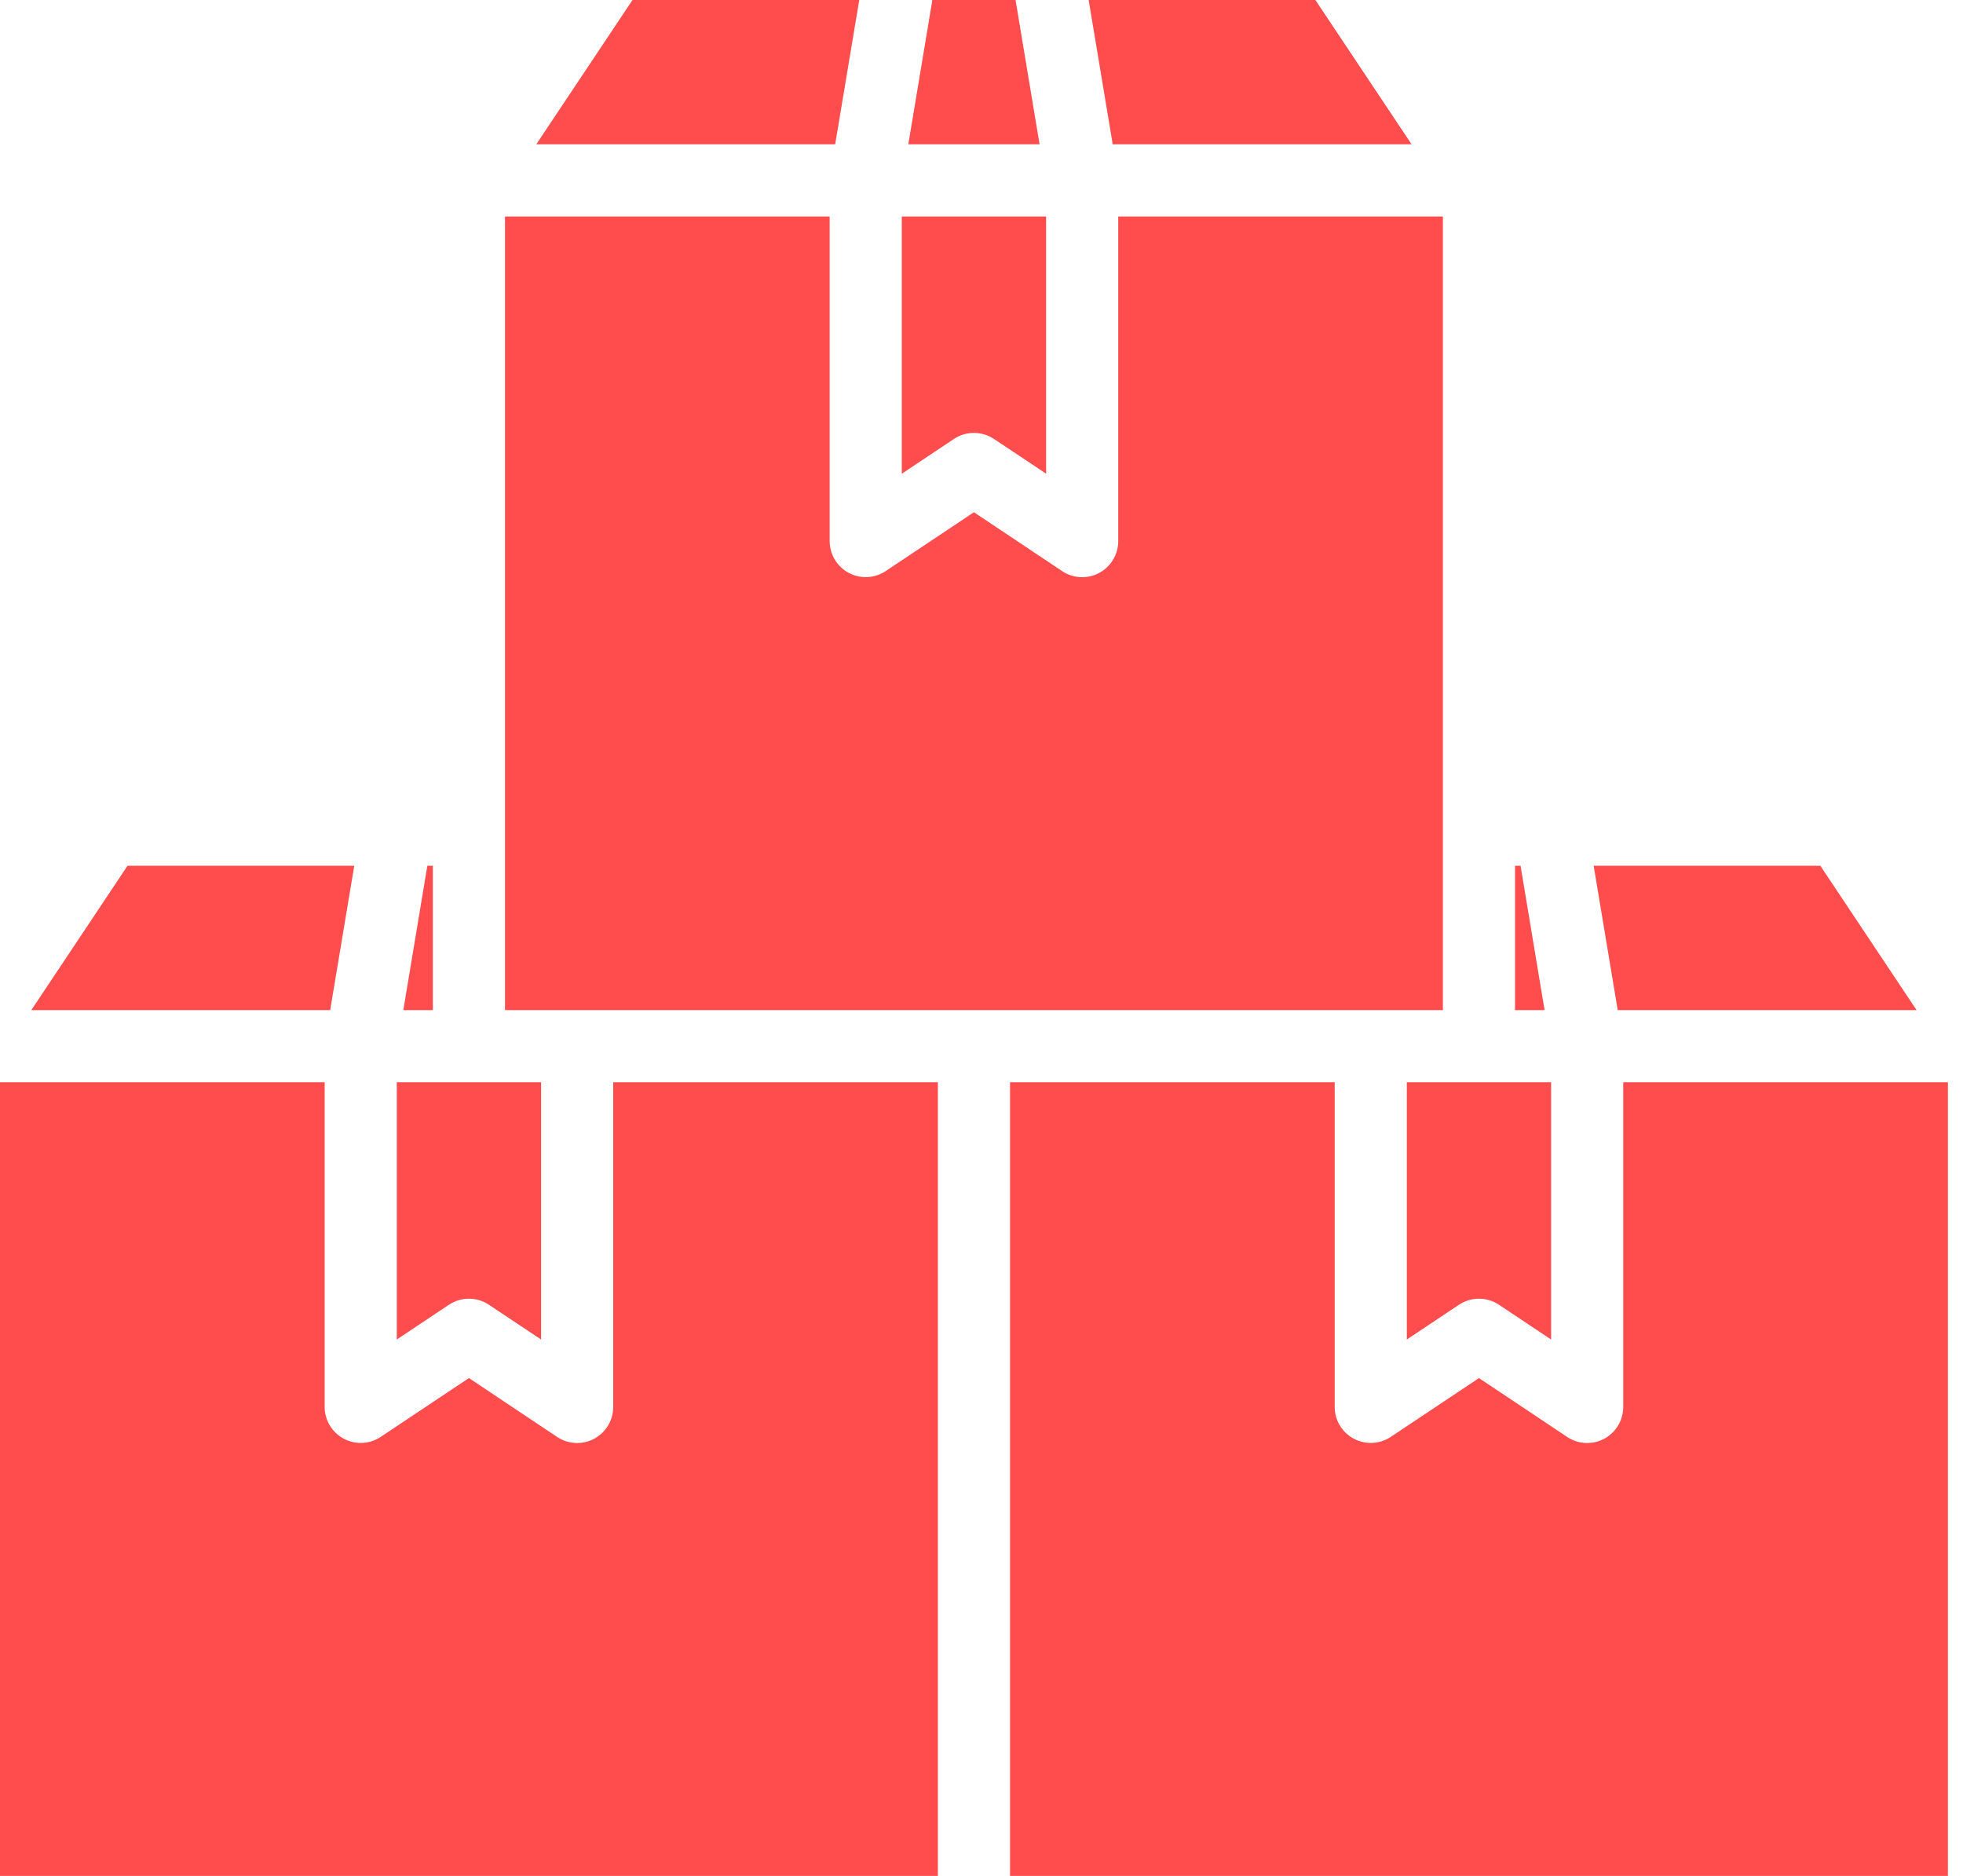
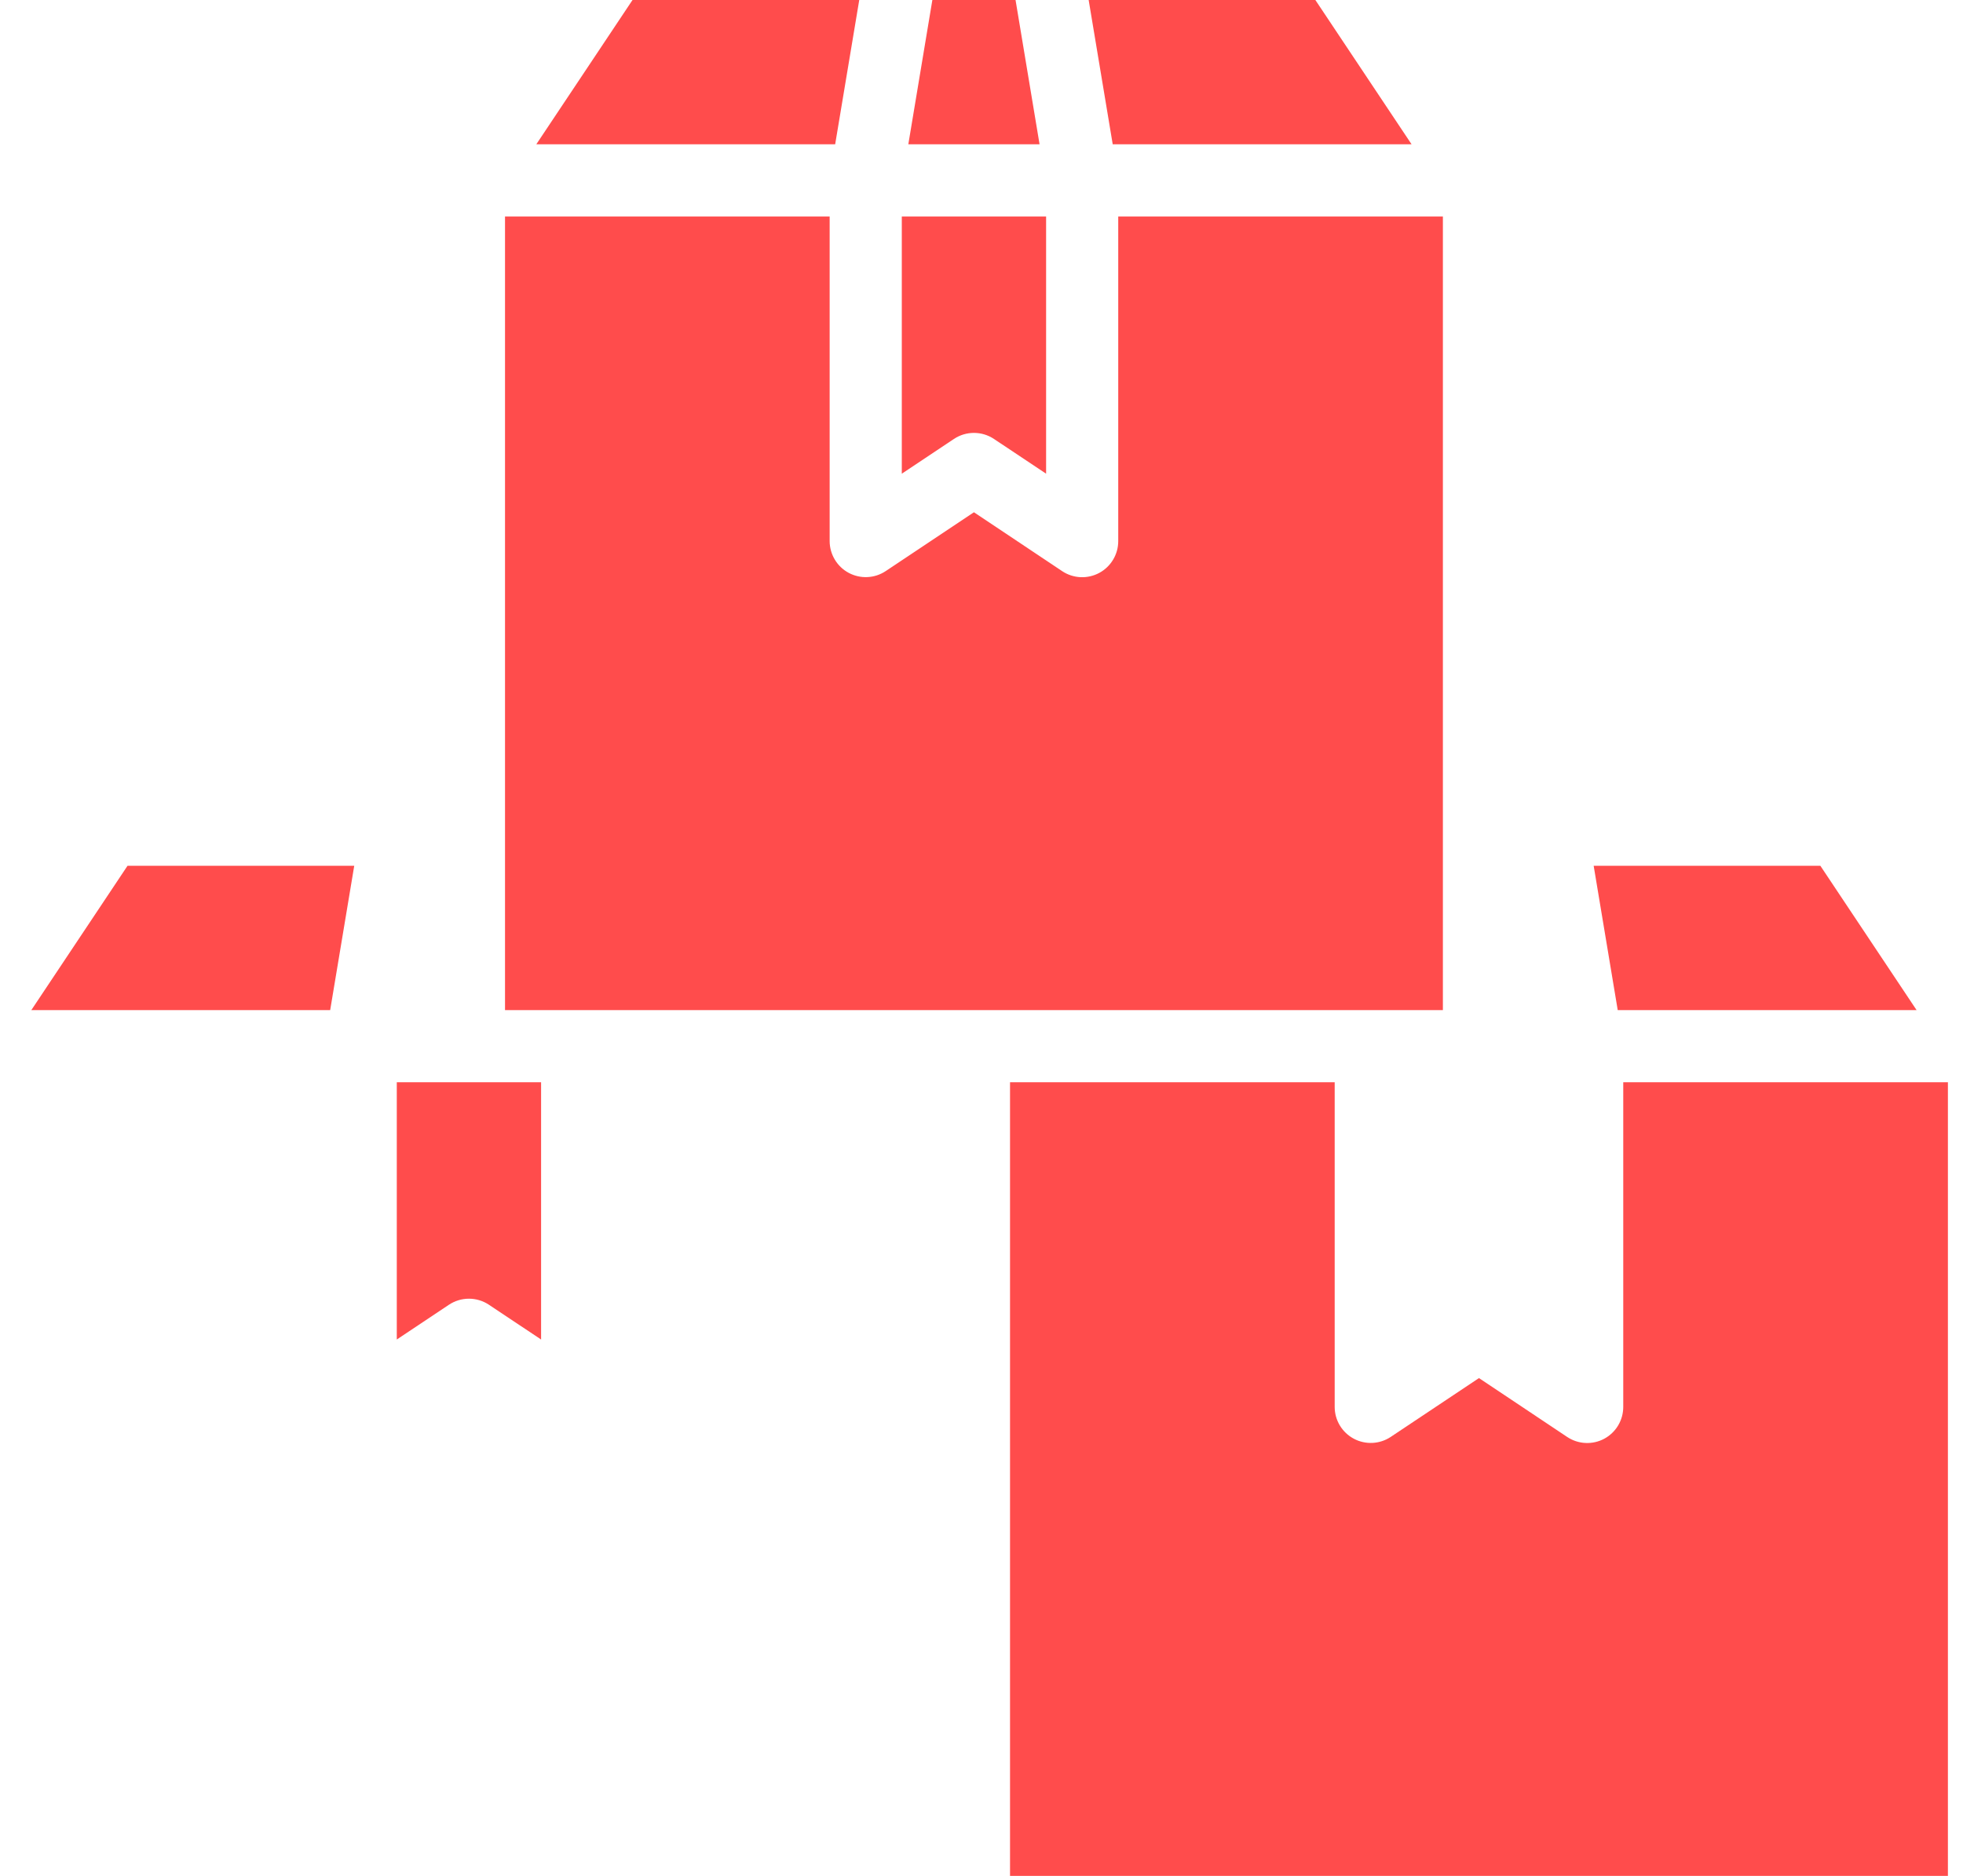
<svg xmlns="http://www.w3.org/2000/svg" width="90" height="86" viewBox="0 0 90 86" fill="none">
  <path d="M66.154 9.923H51.269V24.808C51.269 25.107 51.188 25.401 51.034 25.658C50.88 25.914 50.66 26.125 50.396 26.266C50.132 26.407 49.834 26.474 49.535 26.46C49.236 26.445 48.947 26.35 48.697 26.183L44.654 23.484L40.61 26.18C40.361 26.346 40.072 26.442 39.773 26.456C39.475 26.471 39.177 26.404 38.913 26.263C38.65 26.123 38.429 25.913 38.275 25.656C38.121 25.4 38.039 25.107 38.038 24.808V9.923H23.154V46.307H66.154V9.923Z" fill="#FF4C4C" />
-   <path d="M19.593 39.692L18.492 46.308H19.846V39.692H19.593Z" fill="#FF4C4C" />
+   <path d="M19.593 39.692H19.846V39.692H19.593Z" fill="#FF4C4C" />
  <path d="M39.395 0H29L24.589 6.615H38.291L39.395 0Z" fill="#FF4C4C" />
  <path d="M64.718 6.615L60.307 0H49.913L51.016 6.615H64.718Z" fill="#FF4C4C" />
  <path d="M18.192 61.409L20.582 59.816C20.854 59.635 21.173 59.538 21.5 59.538C21.827 59.538 22.146 59.635 22.418 59.816L24.808 61.409V49.615H18.192V61.409Z" fill="#FF4C4C" />
  <path d="M16.241 39.692H5.846L1.436 46.308H15.138L16.241 39.692Z" fill="#FF4C4C" />
-   <path d="M28.115 64.5C28.115 64.799 28.034 65.093 27.88 65.35C27.727 65.607 27.506 65.817 27.242 65.959C26.978 66.1 26.68 66.167 26.381 66.152C26.082 66.138 25.793 66.042 25.544 65.876L21.5 63.177L17.456 65.873C17.207 66.039 16.918 66.134 16.619 66.149C16.321 66.163 16.024 66.097 15.76 65.956C15.496 65.815 15.275 65.605 15.121 65.349C14.967 65.093 14.885 64.799 14.885 64.5V49.615H0V86H43V49.615H28.115V64.5Z" fill="#FF4C4C" />
  <path d="M89.308 49.615H74.423V64.5C74.423 64.799 74.342 65.093 74.188 65.35C74.034 65.607 73.814 65.817 73.55 65.959C73.286 66.1 72.988 66.167 72.689 66.152C72.39 66.138 72.101 66.042 71.852 65.876L67.808 63.177L63.764 65.873C63.515 66.039 63.226 66.134 62.927 66.149C62.629 66.163 62.331 66.097 62.068 65.956C61.804 65.815 61.583 65.605 61.429 65.349C61.275 65.093 61.193 64.799 61.193 64.5V49.615H46.308V86H89.308V49.615Z" fill="#FF4C4C" />
  <path d="M87.872 46.308L83.461 39.692H73.067L74.17 46.308H87.872Z" fill="#FF4C4C" />
-   <path d="M69.461 39.692V46.308H70.816L69.715 39.692H69.461Z" fill="#FF4C4C" />
  <path d="M46.561 0H42.747L41.645 6.615H47.662L46.561 0Z" fill="#FF4C4C" />
-   <path d="M64.5 61.409L66.89 59.816C67.162 59.635 67.481 59.538 67.808 59.538C68.134 59.538 68.454 59.635 68.726 59.816L71.115 61.409V49.615H64.5V61.409Z" fill="#FF4C4C" />
  <path d="M41.346 21.716L43.736 20.124C44.008 19.942 44.327 19.846 44.654 19.846C44.981 19.846 45.3 19.942 45.572 20.124L47.962 21.716V9.923H41.346V21.716Z" fill="#FF4C4C" />
</svg>